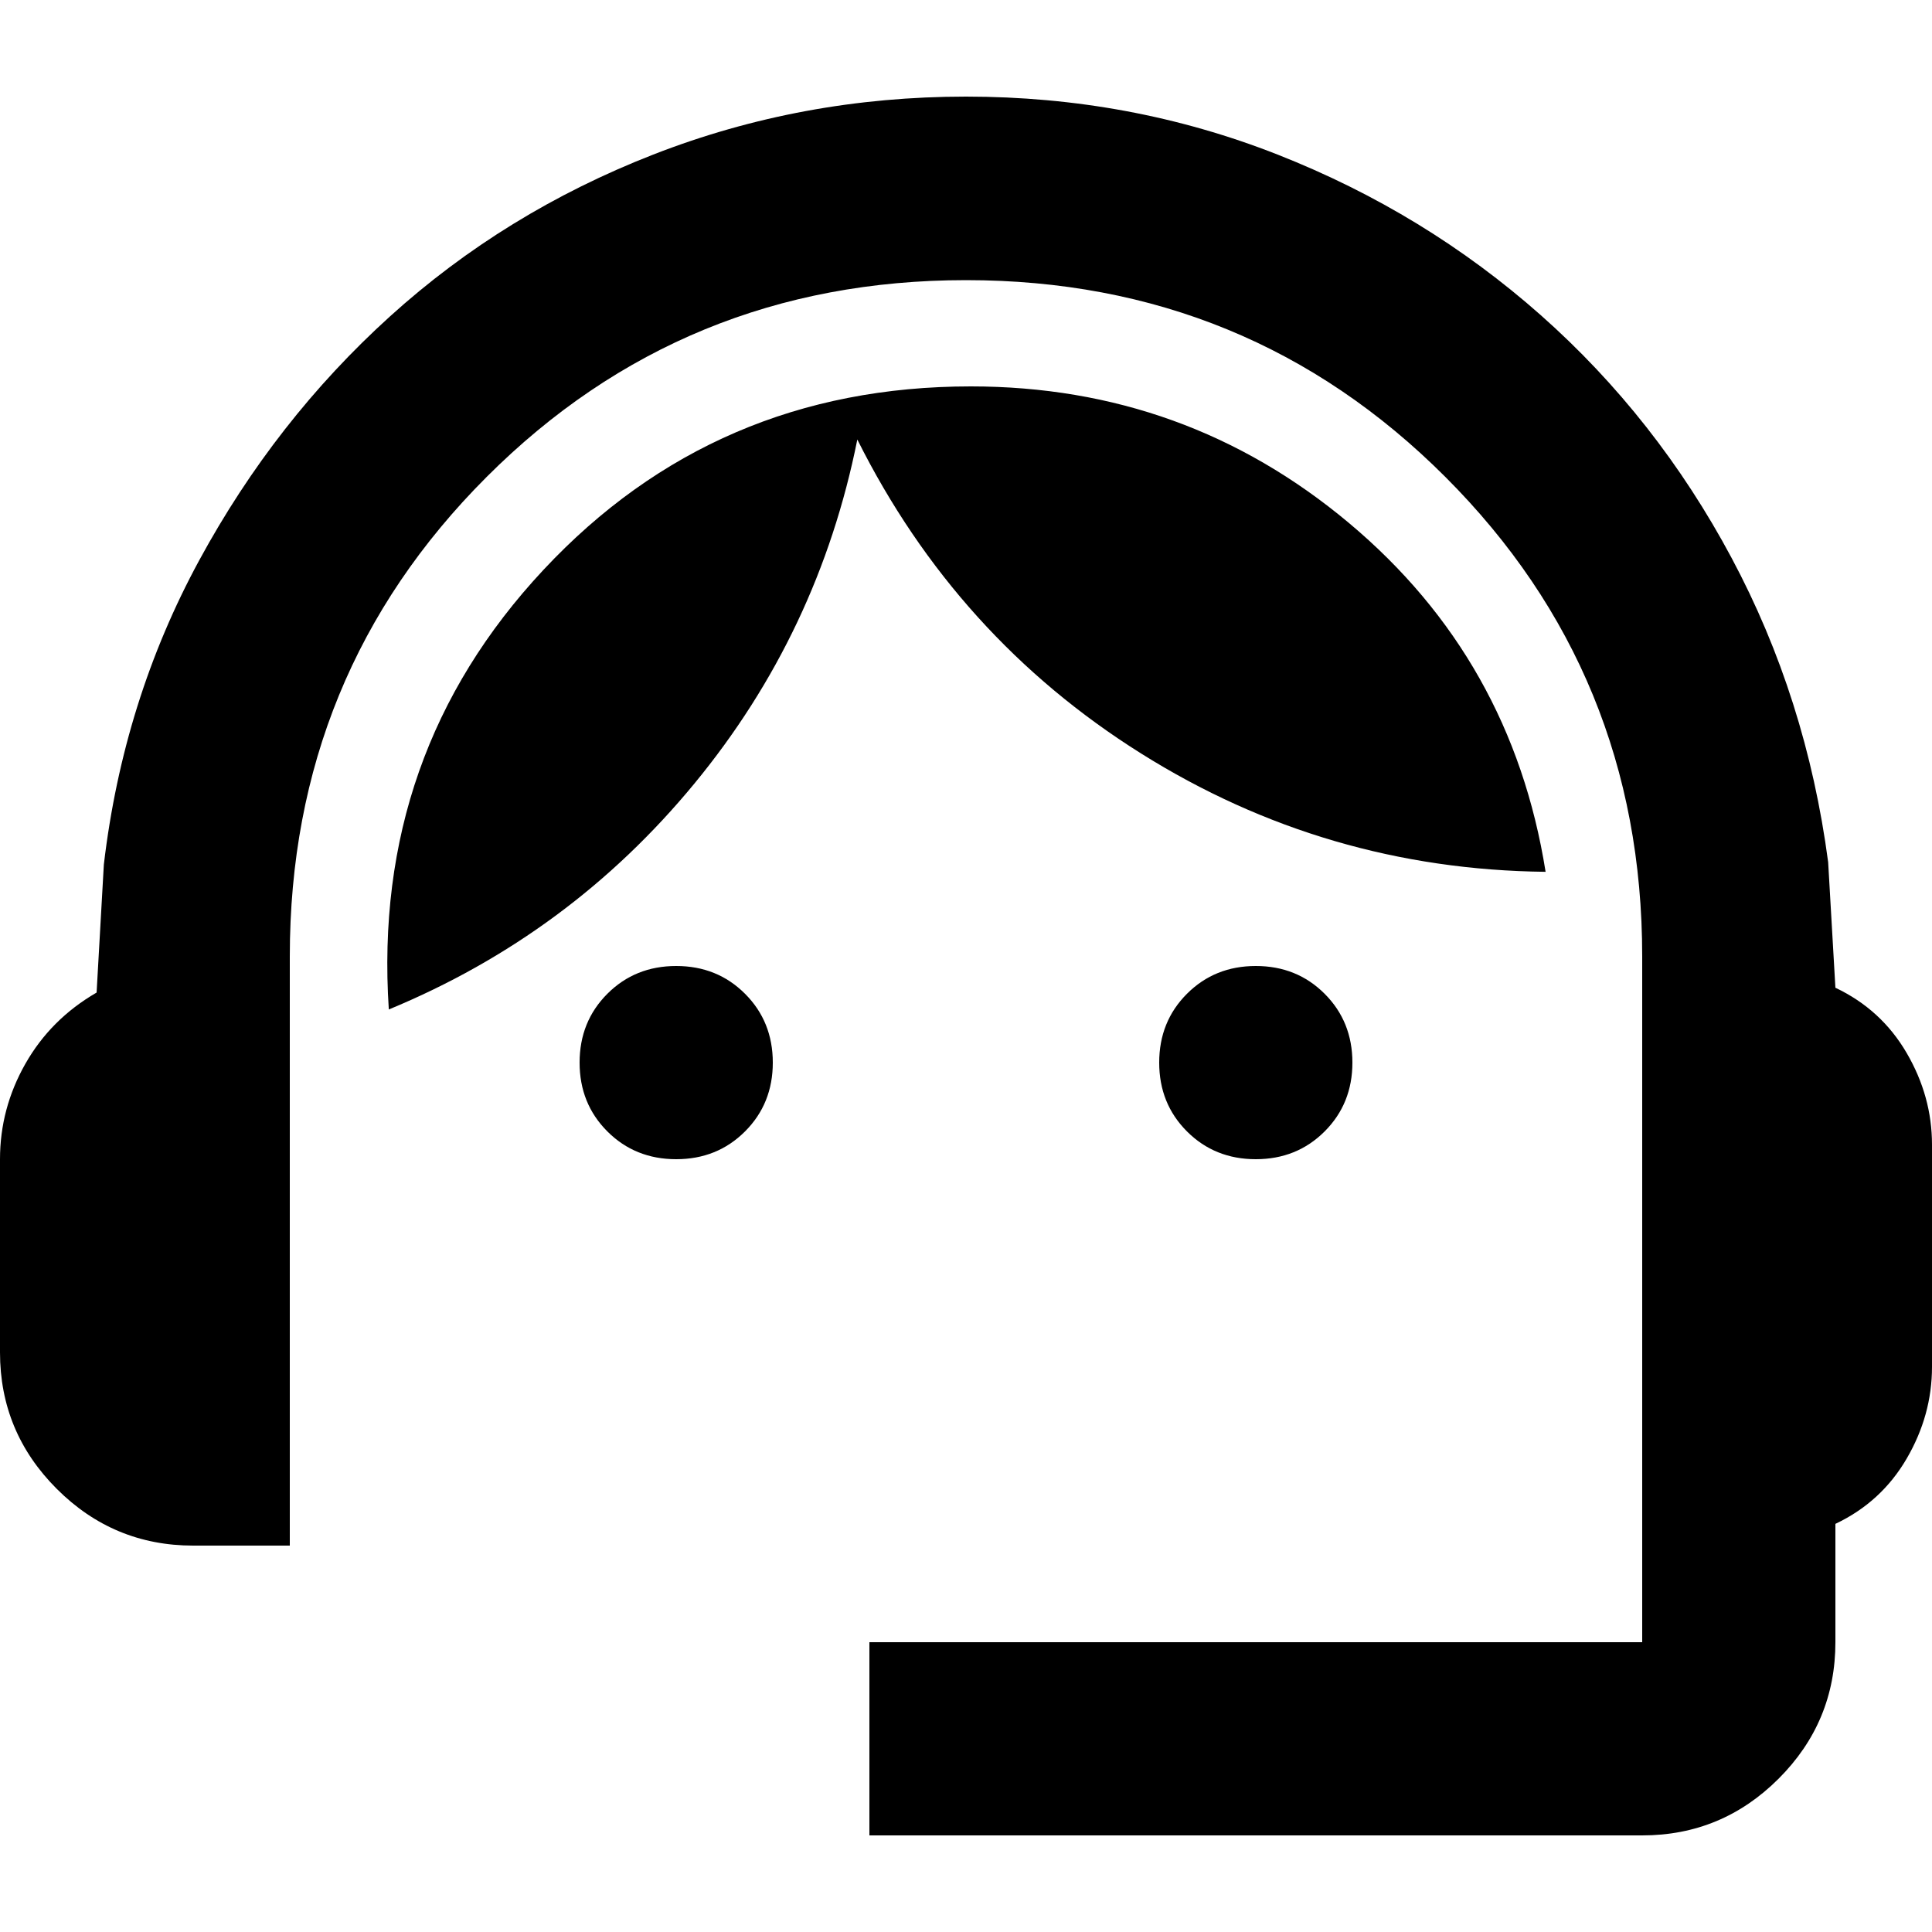
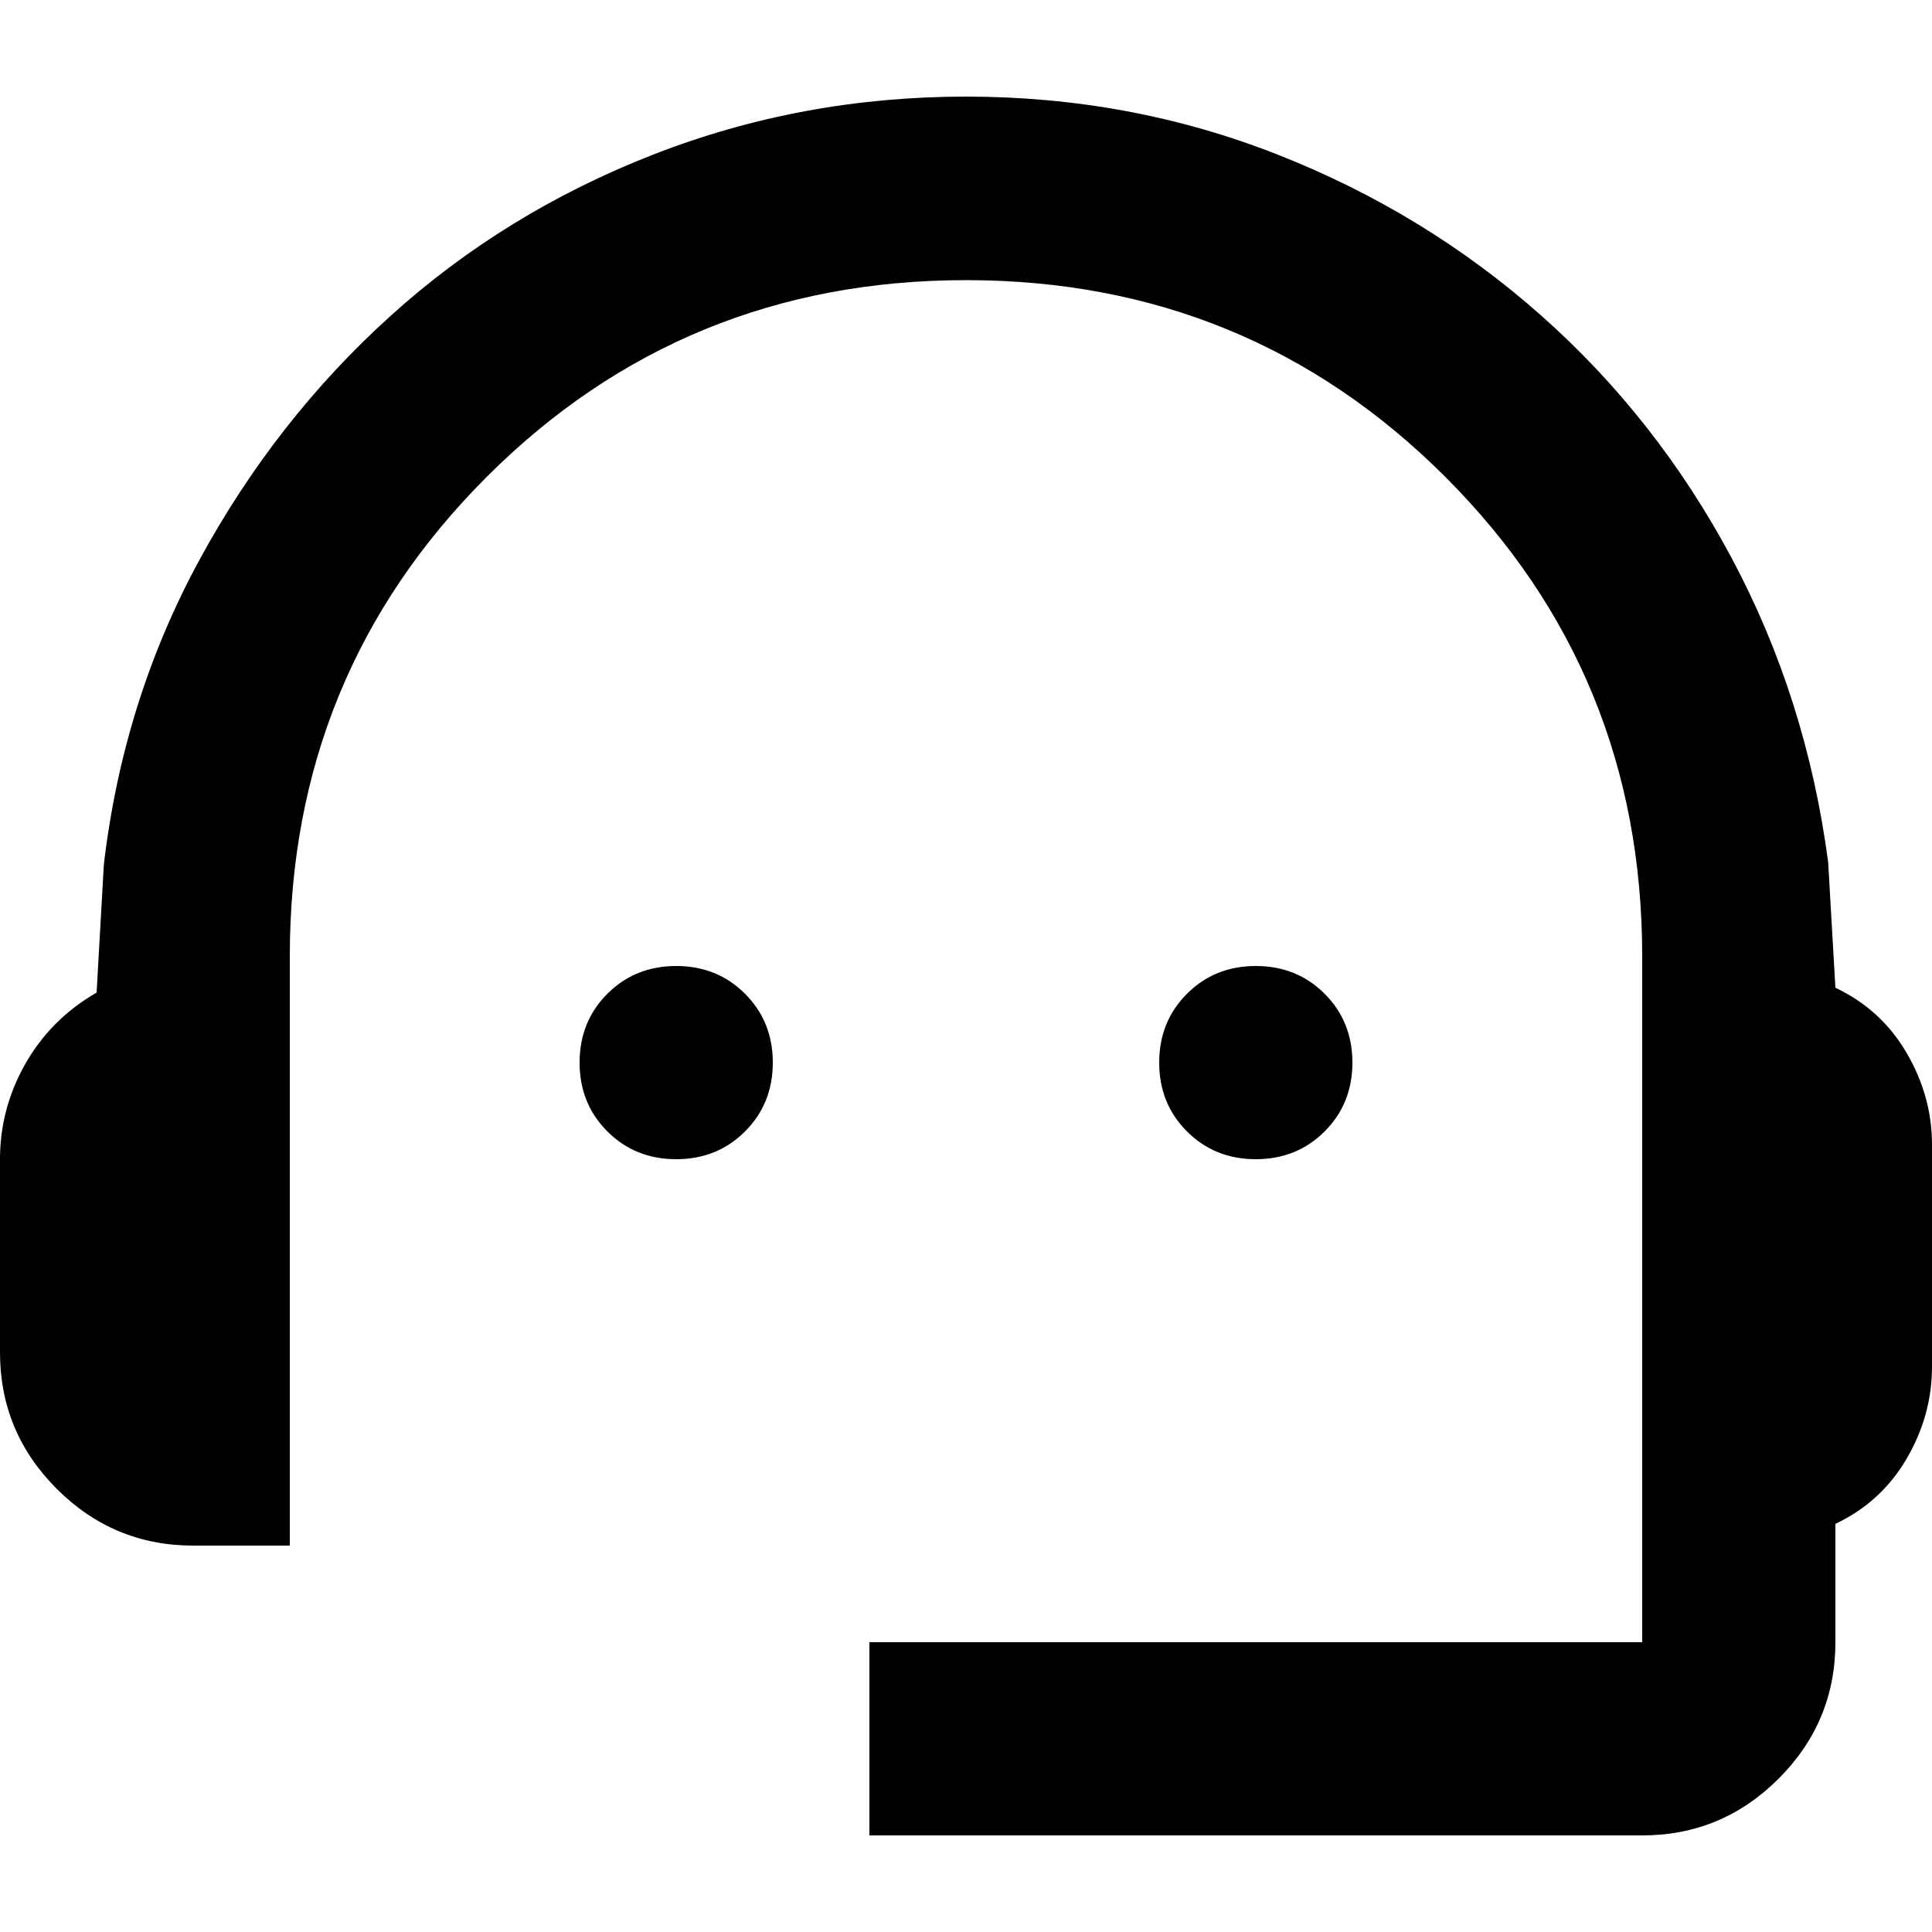
<svg xmlns="http://www.w3.org/2000/svg" xmlns:ns1="http://sodipodi.sourceforge.net/DTD/sodipodi-0.dtd" xmlns:ns2="http://www.inkscape.org/namespaces/inkscape" width="72" height="72" viewBox="0 0 72 72" fill="none" version="1.1" id="svg1" ns1:docname="support.svg" ns2:version="1.4.2 (ebf0e940d0, 2025-05-08)">
  <defs id="defs1" />
  <ns1:namedview id="namedview1" pagecolor="#505050" bordercolor="#eeeeee" borderopacity="1" ns2:showpageshadow="0" ns2:pageopacity="0" ns2:pagecheckerboard="0" ns2:deskcolor="#505050" ns2:zoom="5.325398" ns2:cx="175.76151" ns2:cy="36.710872" ns2:window-width="3440" ns2:window-height="1408" ns2:window-x="0" ns2:window-y="0" ns2:window-maximized="1" ns2:current-layer="svg1" />
-   <path d="M 32.4,68.4 V 61.2 H 61.2 V 35.64 c 0,-7.02 -2.445,-12.975 -7.335,-17.865 -4.89,-4.89 -10.845,-7.335 -17.865,-7.335 -7.02,0 -12.975,2.445 -17.865,7.335 -4.89,4.89 -7.335,10.845 -7.335,17.865 V 57.6 H 7.2 C 5.22,57.6 3.525,56.895 2.115,55.485 0.705,54.075 0,52.38 0,50.4 v -7.2 c 0,-1.26 0.315,-2.445 0.945,-3.555 0.63,-1.11 1.515,-1.995 2.655,-2.655 l 0.27,-4.77 c 0.48,-4.08 1.665,-7.86 3.555,-11.34 1.89,-3.48 4.26,-6.51 7.11,-9.09 2.85,-2.58 6.12,-4.59 9.81,-6.03 3.69,-1.44 7.575,-2.16 11.655,-2.16 4.08,0 7.95,0.72 11.61,2.16 3.66,1.44 6.93,3.435 9.81,5.985 2.88,2.55 5.25,5.565 7.11,9.045 1.86,3.48 3.06,7.26 3.6,11.34 l 0.27,4.68 c 1.14,0.54 2.025,1.35 2.655,2.43 0.63,1.08 0.945,2.22 0.945,3.42 v 8.28 c 0,1.2 -0.315,2.34 -0.945,3.42 -0.63,1.08 -1.515,1.89 -2.655,2.43 v 4.41 c 0,1.98 -0.705,3.675 -2.115,5.085 -1.41,1.41 -3.105,2.115 -5.085,2.115 z m -7.2,-25.2 c -1.02,0 -1.875,-0.345 -2.565,-1.035 -0.69,-0.69 -1.035,-1.545 -1.035,-2.565 0,-1.02 0.345,-1.875 1.035,-2.565 C 23.325,36.345 24.18,36 25.2,36 c 1.02,0 1.875,0.345 2.565,1.035 0.69,0.69 1.035,1.545 1.035,2.565 0,1.02 -0.345,1.875 -1.035,2.565 -0.69,0.69 -1.545,1.035 -2.565,1.035 z m 21.6,0 c -1.02,0 -1.875,-0.345 -2.565,-1.035 -0.69,-0.69 -1.035,-1.545 -1.035,-2.565 0,-1.02 0.345,-1.875 1.035,-2.565 C 44.925,36.345 45.78,36 46.8,36 c 1.02,0 1.875,0.345 2.565,1.035 0.69,0.69 1.035,1.545 1.035,2.565 0,1.02 -0.345,1.875 -1.035,2.565 -0.69,0.69 -1.545,1.035 -2.565,1.035 z M 14.49,37.62 c -0.42,-6.36 1.5,-11.82 5.76,-16.38 4.26,-4.56 9.57,-6.84 15.93,-6.84 5.34,0 10.035,1.695 14.085,5.085 4.05,3.39 6.495,7.725 7.335,13.005 -5.46,-0.06 -10.485,-1.53 -15.075,-4.41 -4.59,-2.88 -8.115,-6.78 -10.575,-11.7 -0.96,4.8 -2.985,9.075 -6.075,12.825 -3.09,3.75 -6.885,6.555 -11.385,8.415 z" fill="#000000" id="path1" style="stroke-width:1" />
+   <path d="M 32.4,68.4 V 61.2 H 61.2 V 35.64 c 0,-7.02 -2.445,-12.975 -7.335,-17.865 -4.89,-4.89 -10.845,-7.335 -17.865,-7.335 -7.02,0 -12.975,2.445 -17.865,7.335 -4.89,4.89 -7.335,10.845 -7.335,17.865 V 57.6 H 7.2 C 5.22,57.6 3.525,56.895 2.115,55.485 0.705,54.075 0,52.38 0,50.4 v -7.2 c 0,-1.26 0.315,-2.445 0.945,-3.555 0.63,-1.11 1.515,-1.995 2.655,-2.655 l 0.27,-4.77 c 0.48,-4.08 1.665,-7.86 3.555,-11.34 1.89,-3.48 4.26,-6.51 7.11,-9.09 2.85,-2.58 6.12,-4.59 9.81,-6.03 3.69,-1.44 7.575,-2.16 11.655,-2.16 4.08,0 7.95,0.72 11.61,2.16 3.66,1.44 6.93,3.435 9.81,5.985 2.88,2.55 5.25,5.565 7.11,9.045 1.86,3.48 3.06,7.26 3.6,11.34 l 0.27,4.68 c 1.14,0.54 2.025,1.35 2.655,2.43 0.63,1.08 0.945,2.22 0.945,3.42 v 8.28 c 0,1.2 -0.315,2.34 -0.945,3.42 -0.63,1.08 -1.515,1.89 -2.655,2.43 v 4.41 c 0,1.98 -0.705,3.675 -2.115,5.085 -1.41,1.41 -3.105,2.115 -5.085,2.115 z m -7.2,-25.2 c -1.02,0 -1.875,-0.345 -2.565,-1.035 -0.69,-0.69 -1.035,-1.545 -1.035,-2.565 0,-1.02 0.345,-1.875 1.035,-2.565 C 23.325,36.345 24.18,36 25.2,36 c 1.02,0 1.875,0.345 2.565,1.035 0.69,0.69 1.035,1.545 1.035,2.565 0,1.02 -0.345,1.875 -1.035,2.565 -0.69,0.69 -1.545,1.035 -2.565,1.035 z m 21.6,0 c -1.02,0 -1.875,-0.345 -2.565,-1.035 -0.69,-0.69 -1.035,-1.545 -1.035,-2.565 0,-1.02 0.345,-1.875 1.035,-2.565 C 44.925,36.345 45.78,36 46.8,36 c 1.02,0 1.875,0.345 2.565,1.035 0.69,0.69 1.035,1.545 1.035,2.565 0,1.02 -0.345,1.875 -1.035,2.565 -0.69,0.69 -1.545,1.035 -2.565,1.035 z M 14.49,37.62 z" fill="#000000" id="path1" style="stroke-width:1" />
</svg>